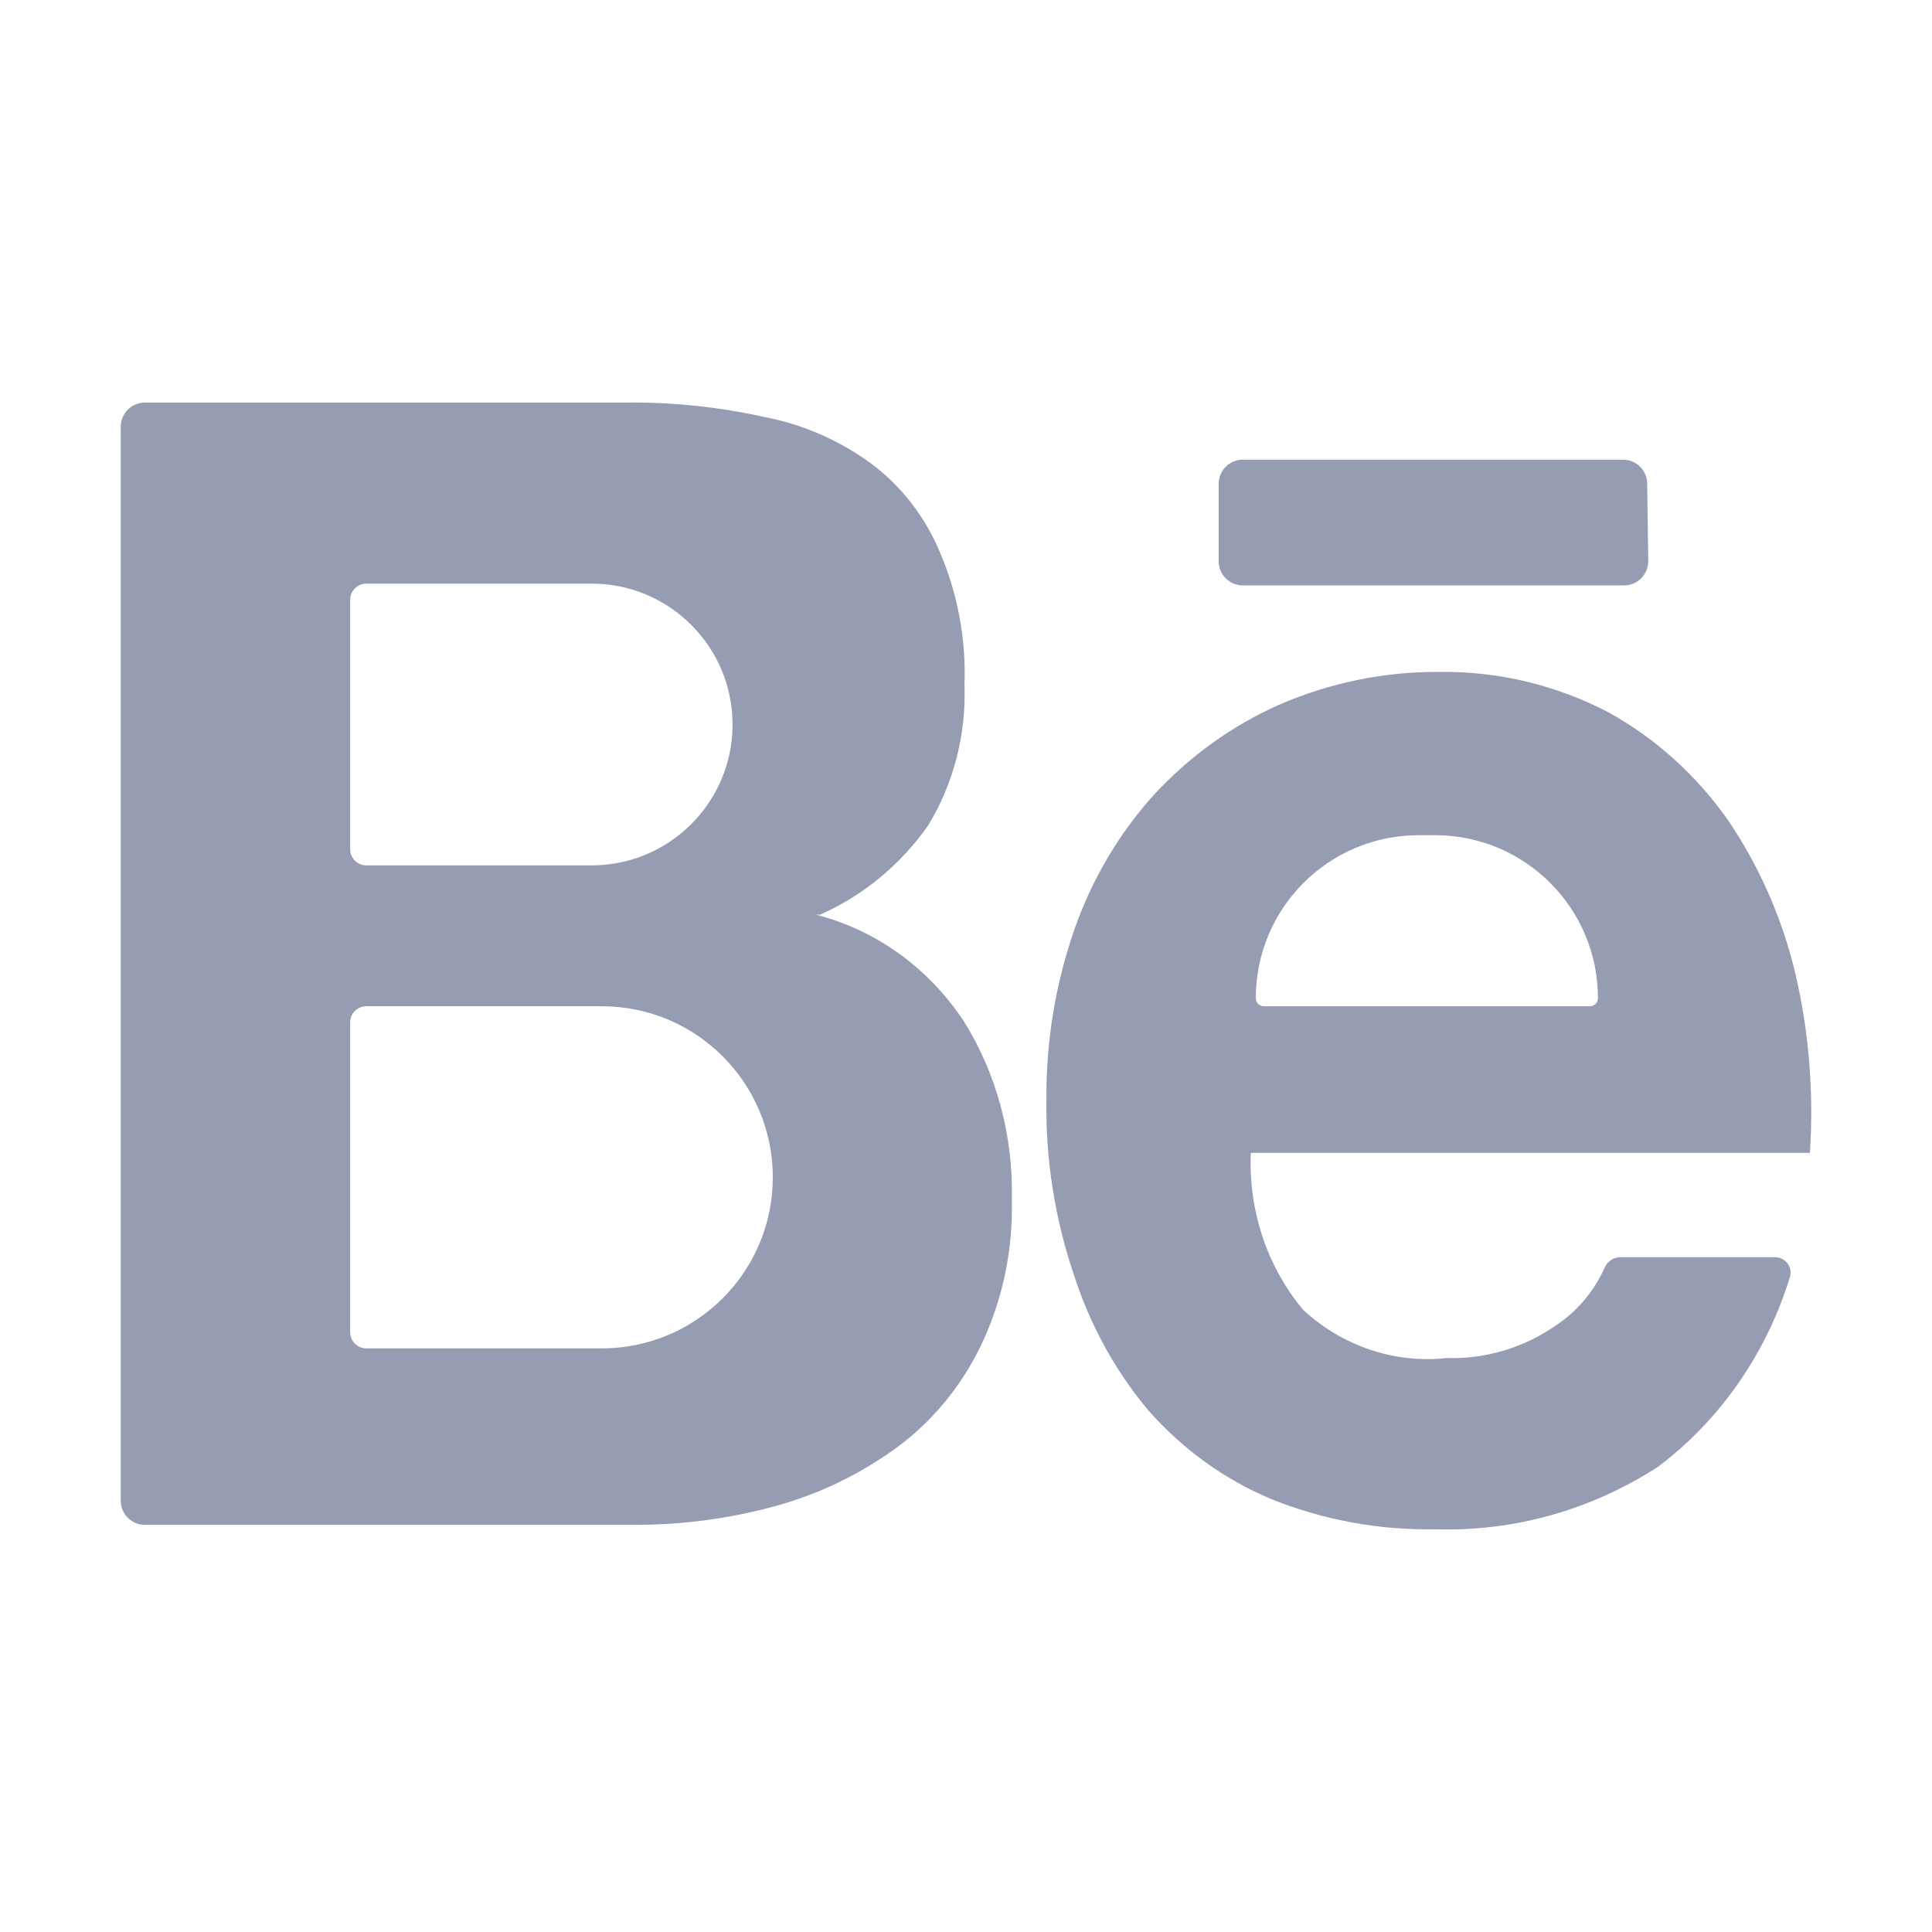
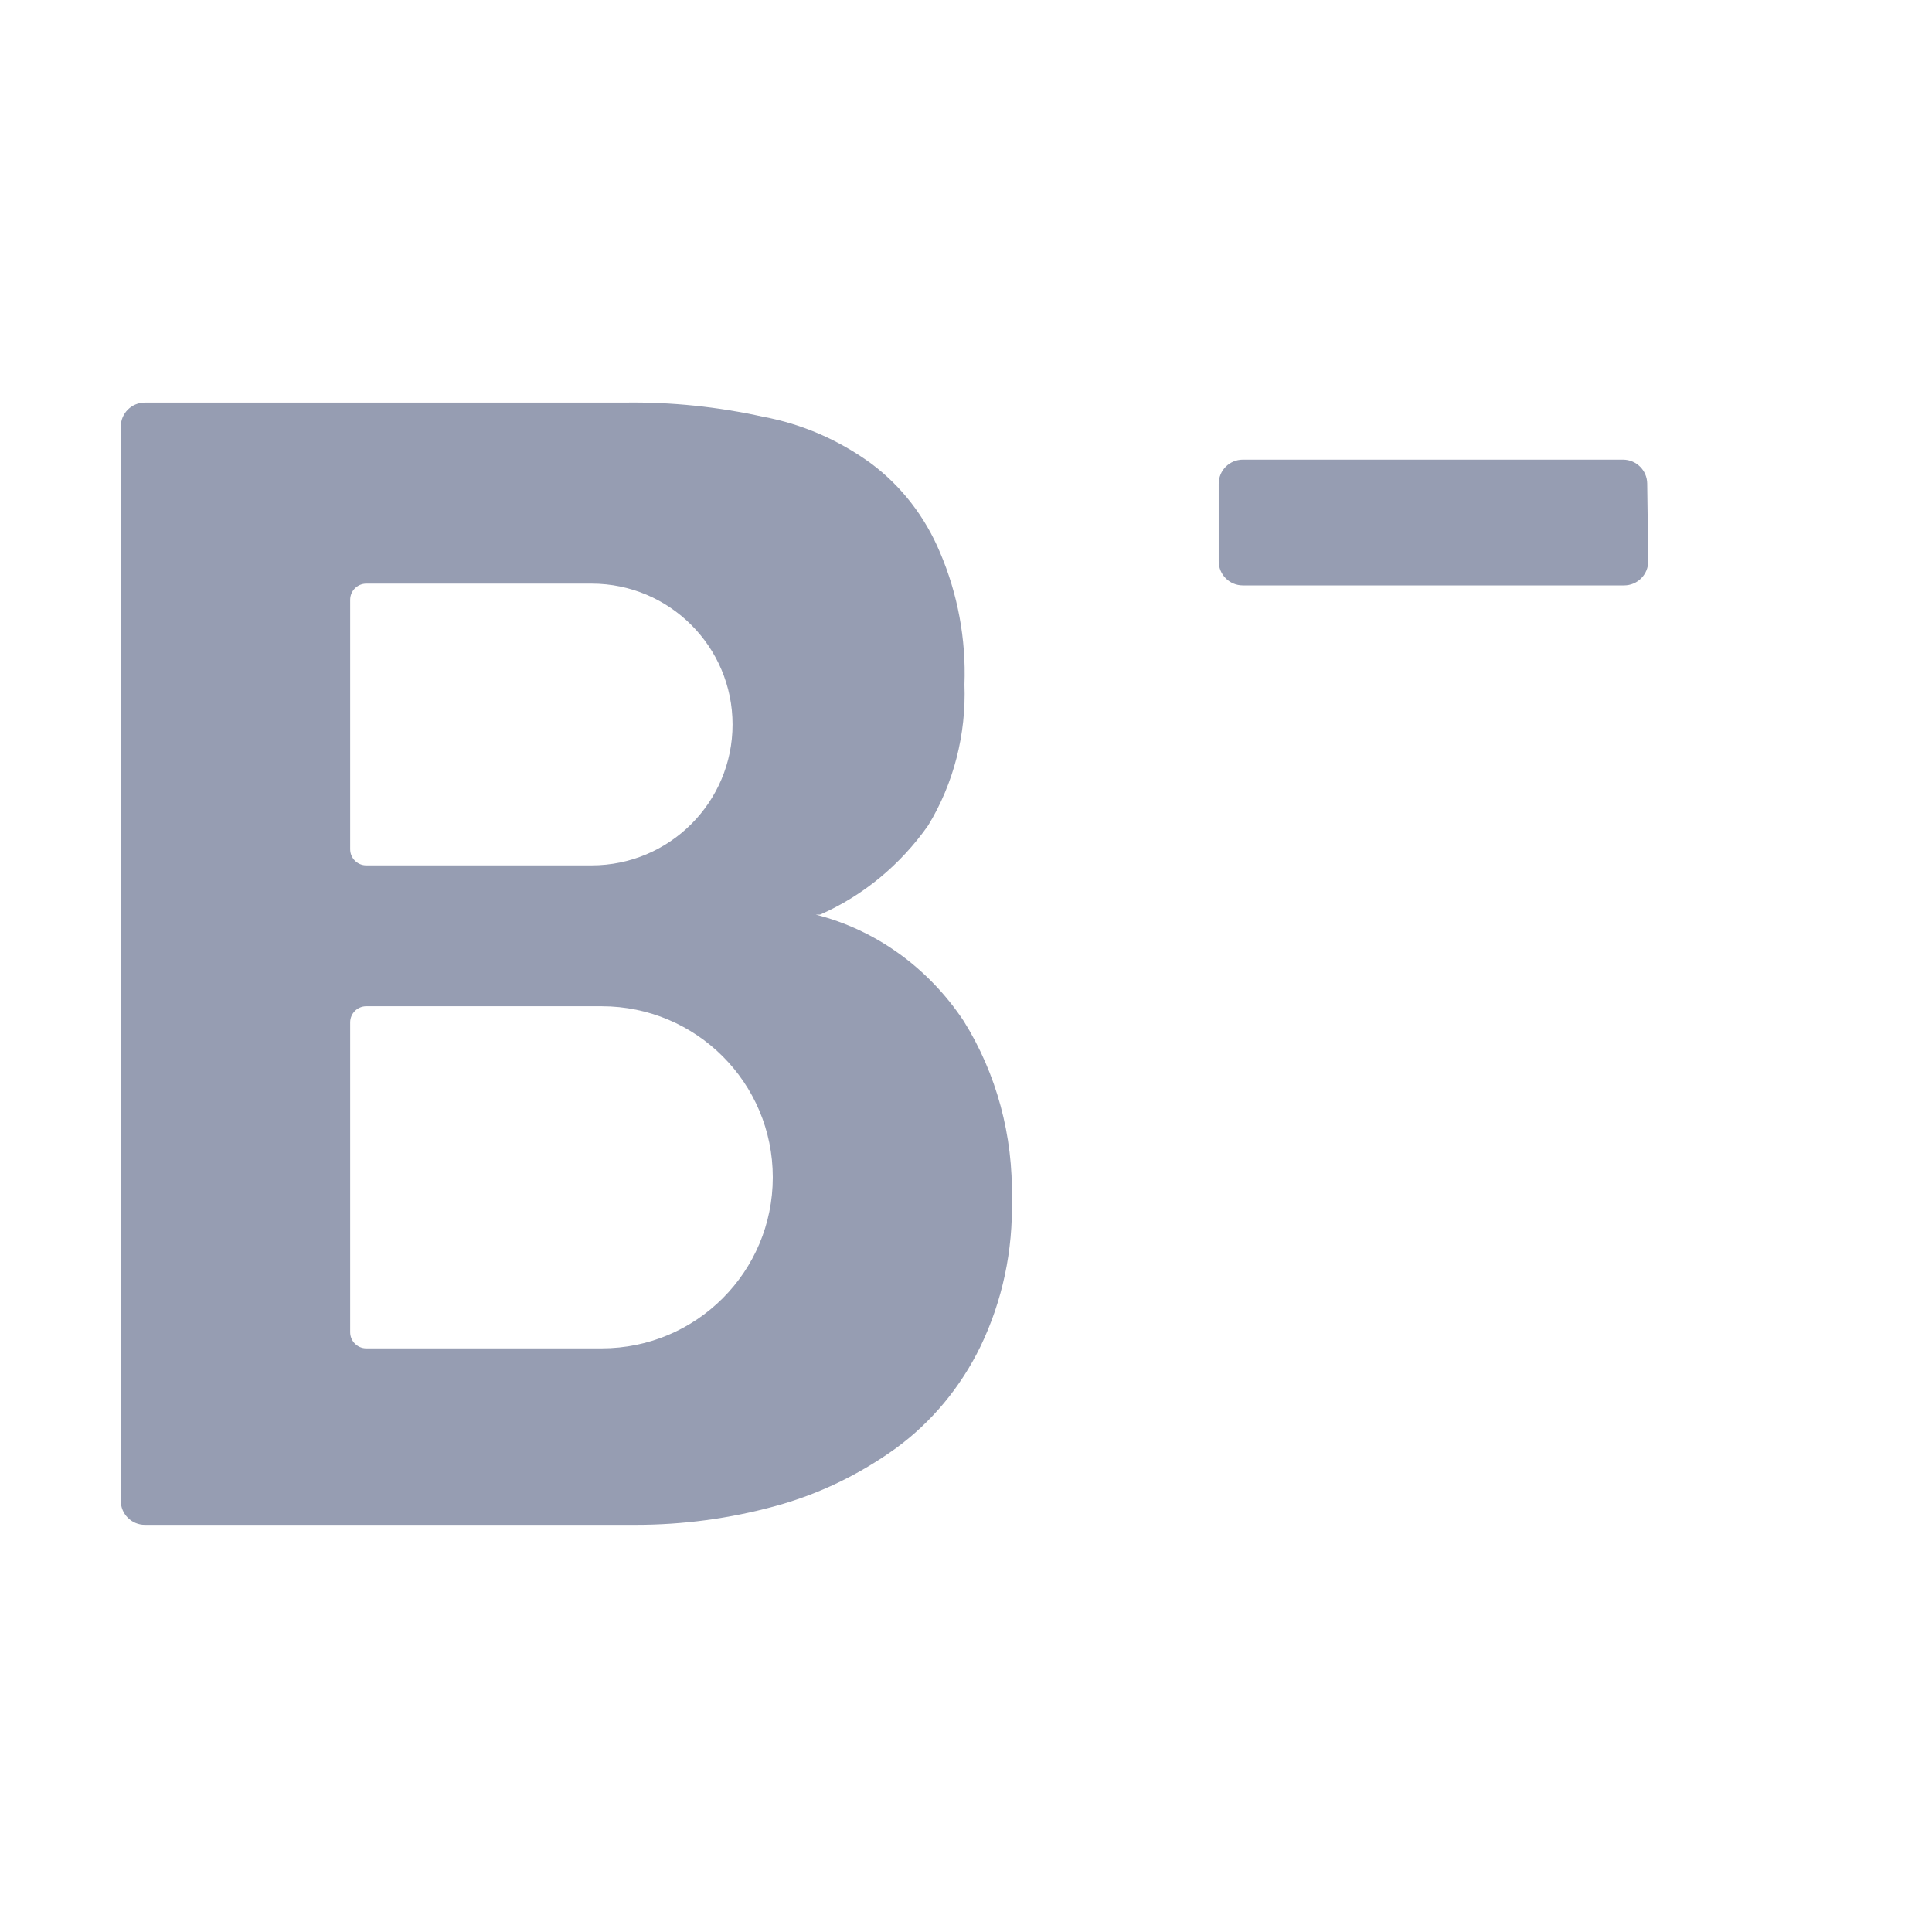
<svg xmlns="http://www.w3.org/2000/svg" width="24" height="24" viewBox="0 0 24 24" fill="none">
  <path fill-rule="evenodd" clip-rule="evenodd" d="M10.187 11.362C10.721 11.127 11.185 10.744 11.53 10.254C11.847 9.733 12.004 9.121 11.981 8.503C12.002 7.938 11.897 7.377 11.677 6.862C11.491 6.417 11.194 6.034 10.816 5.754C10.416 5.464 9.962 5.267 9.484 5.178C8.918 5.053 8.341 4.993 7.763 5.001H1.8C1.634 5.001 1.5 5.135 1.5 5.301V18.642C1.5 18.808 1.634 18.942 1.8 18.942H7.9C8.484 18.942 9.066 18.864 9.631 18.709C10.167 18.563 10.674 18.319 11.131 17.989C11.574 17.665 11.934 17.231 12.18 16.726C12.453 16.16 12.586 15.531 12.569 14.897C12.588 14.111 12.38 13.337 11.97 12.681C11.53 12.02 10.878 11.551 10.134 11.362H10.187ZM4.55 7.25C4.44 7.25 4.35 7.34 4.35 7.45V10.55C4.35 10.661 4.44 10.75 4.55 10.75H7.35C8.316 10.75 9.1 9.966 9.1 9C9.1 8.034 8.316 7.25 7.35 7.25H4.55ZM4.35 12.7C4.35 12.589 4.44 12.5 4.55 12.5H7.475C8.649 12.5 9.6 13.451 9.6 14.625C9.6 15.799 8.649 16.75 7.475 16.75H4.55C4.44 16.75 4.35 16.66 4.35 16.55V12.7Z" fill="#969DB2" />
  <path d="M15.439 5.71H20.162C20.326 5.71 20.46 5.842 20.462 6.006L20.475 6.968C20.477 7.136 20.342 7.272 20.175 7.272H15.439C15.273 7.272 15.139 7.138 15.139 6.972V6.01C15.139 5.844 15.273 5.71 15.439 5.71Z" fill="#969DB2" />
-   <path fill-rule="evenodd" clip-rule="evenodd" d="M17.972 16.87C18.455 16.885 18.932 16.742 19.335 16.46C19.595 16.287 19.802 16.04 19.933 15.748C19.968 15.671 20.042 15.617 20.127 15.617H22.048C22.178 15.617 22.274 15.74 22.235 15.864C21.943 16.814 21.368 17.641 20.595 18.222C19.762 18.76 18.8 19.029 17.825 18.997C17.13 19.01 16.439 18.882 15.789 18.621C15.207 18.377 14.684 17.998 14.258 17.512C13.846 17.018 13.532 16.441 13.334 15.817C13.102 15.127 12.988 14.399 12.999 13.667C12.992 12.945 13.11 12.228 13.345 11.55C13.564 10.922 13.903 10.349 14.341 9.866C14.781 9.392 15.305 9.015 15.884 8.757C16.516 8.482 17.194 8.342 17.877 8.347C18.604 8.336 19.323 8.507 19.976 8.846C20.562 9.169 21.071 9.627 21.465 10.187C21.857 10.764 22.142 11.415 22.305 12.104C22.473 12.829 22.533 13.577 22.483 14.321H15.538C15.507 15.035 15.74 15.735 16.188 16.271C16.43 16.495 16.714 16.664 17.021 16.767C17.328 16.87 17.651 16.905 17.972 16.87ZM15.6 12.399C15.6 12.455 15.645 12.5 15.701 12.5H19.749C19.805 12.5 19.85 12.455 19.85 12.399C19.85 11.281 18.944 10.375 17.826 10.375H17.624C16.506 10.375 15.6 11.281 15.6 12.399Z" fill="#969DB2" />
</svg>